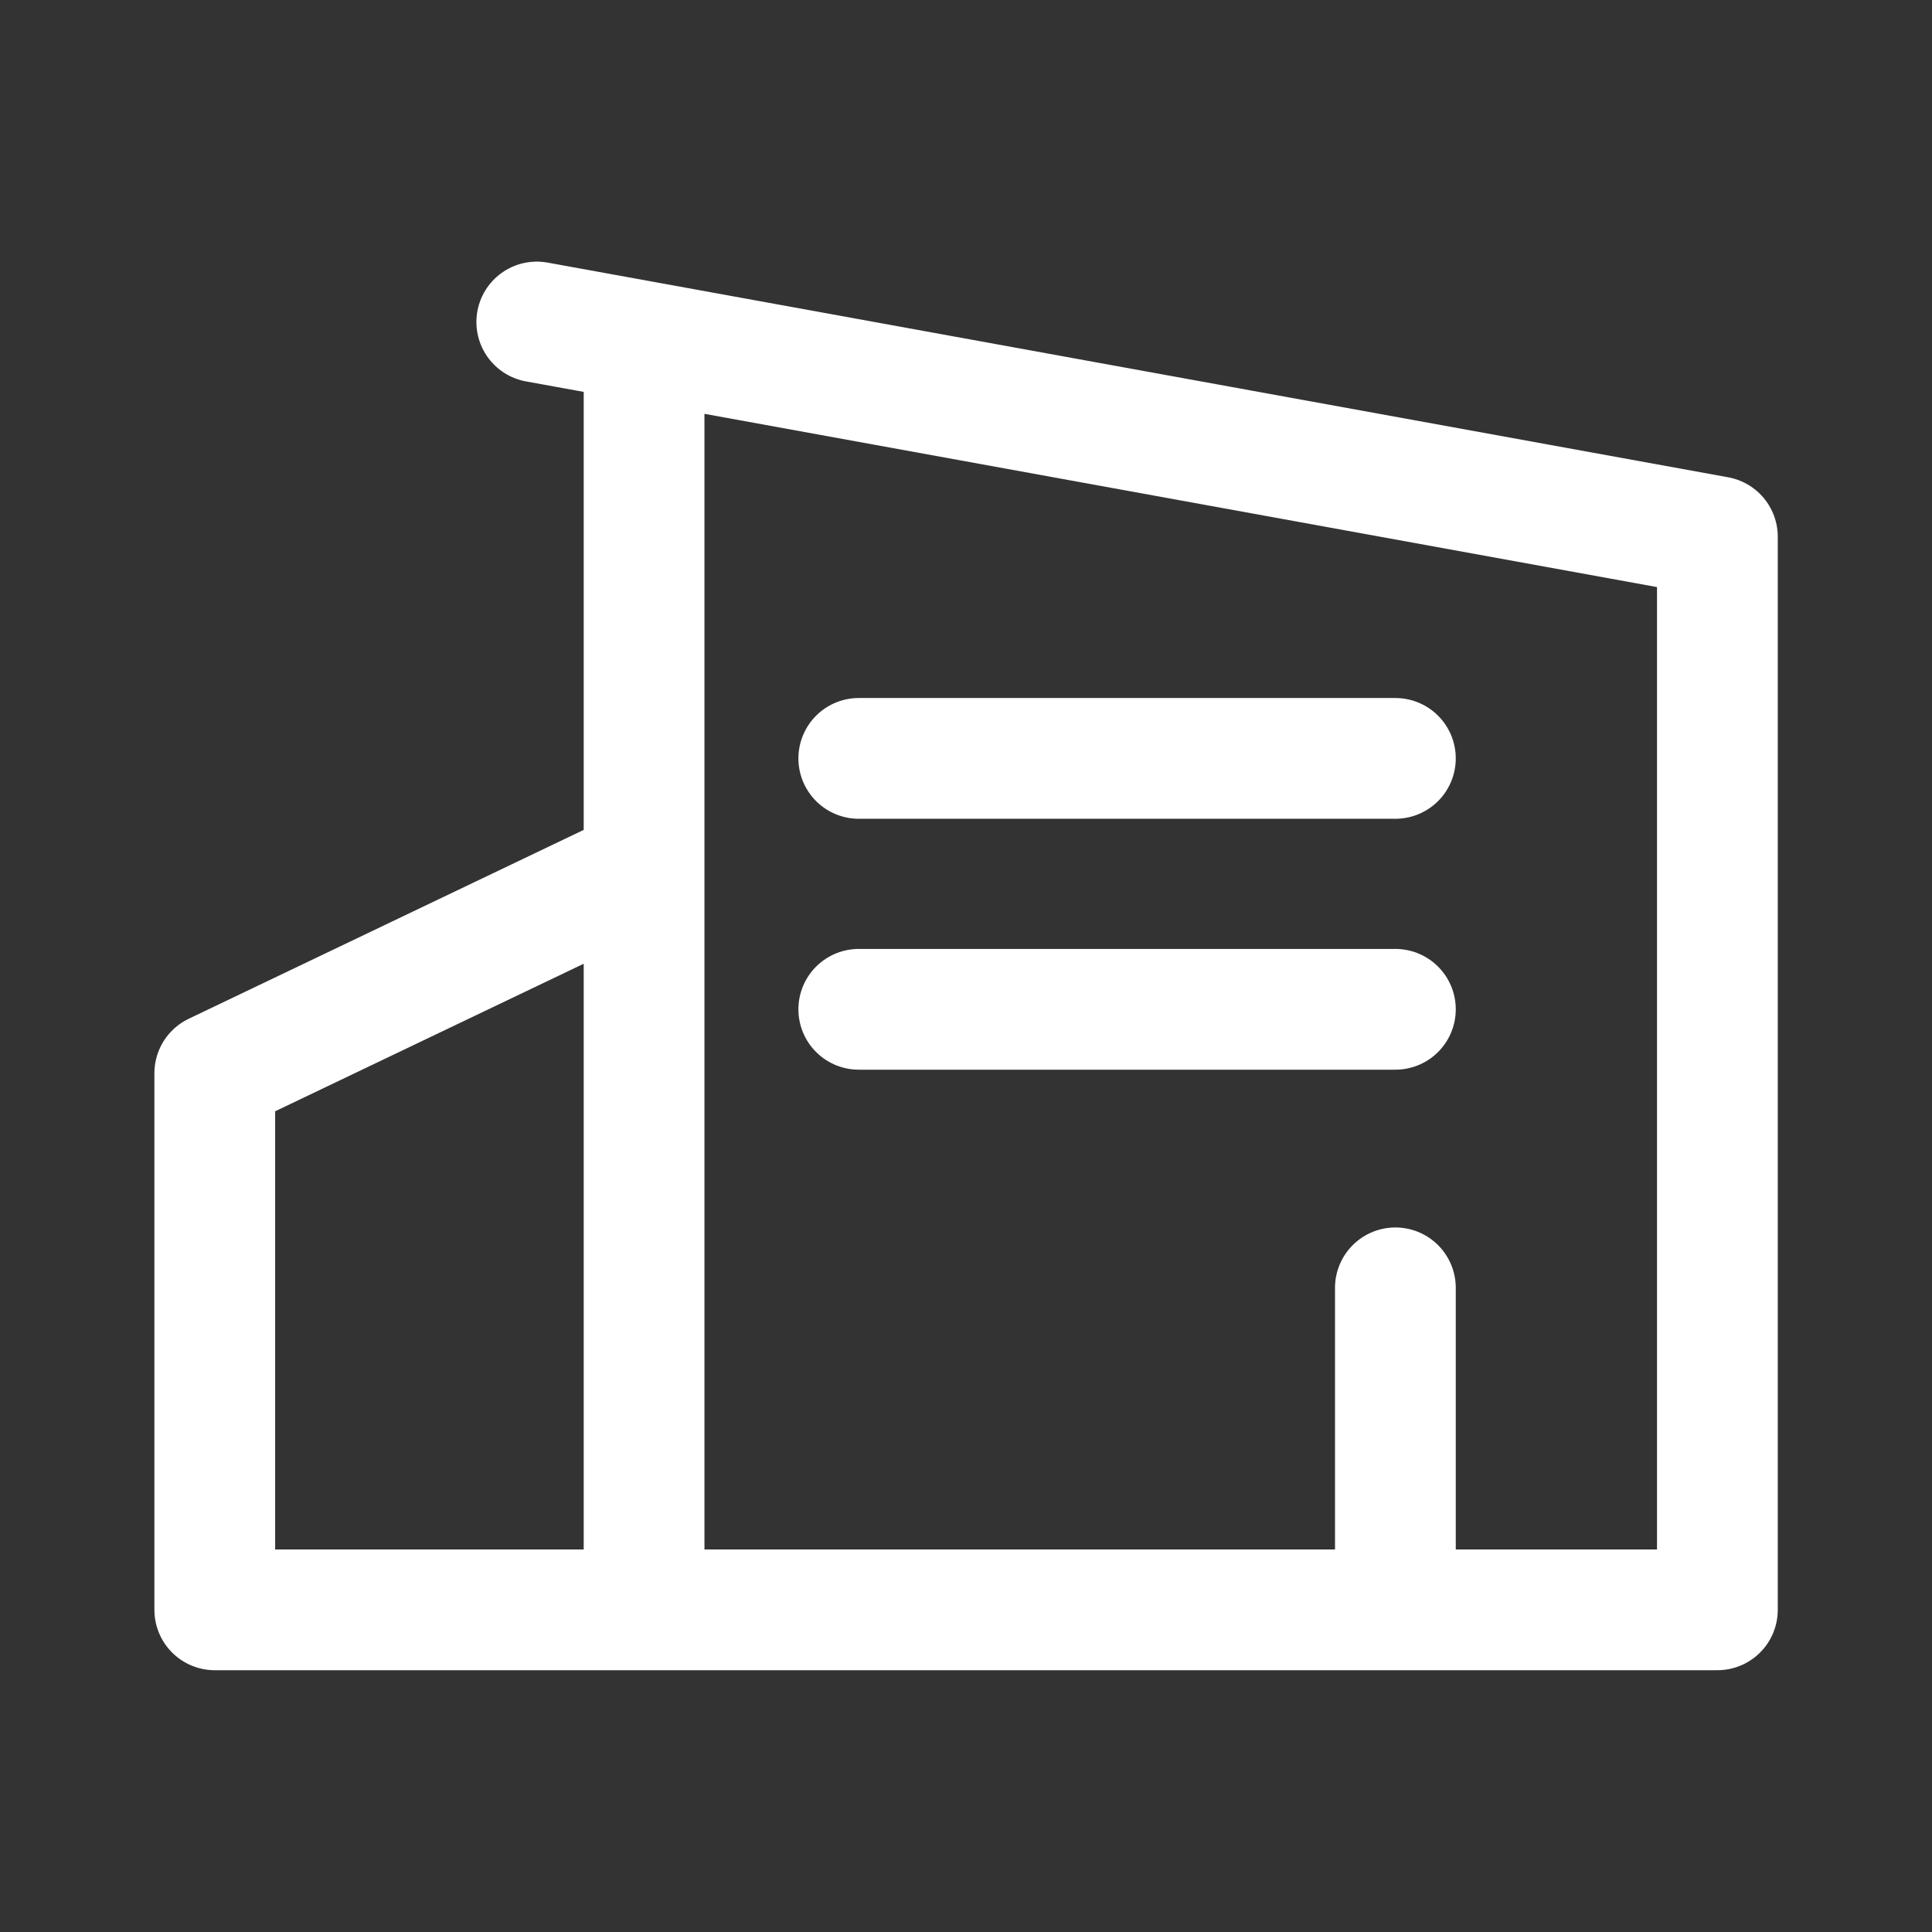
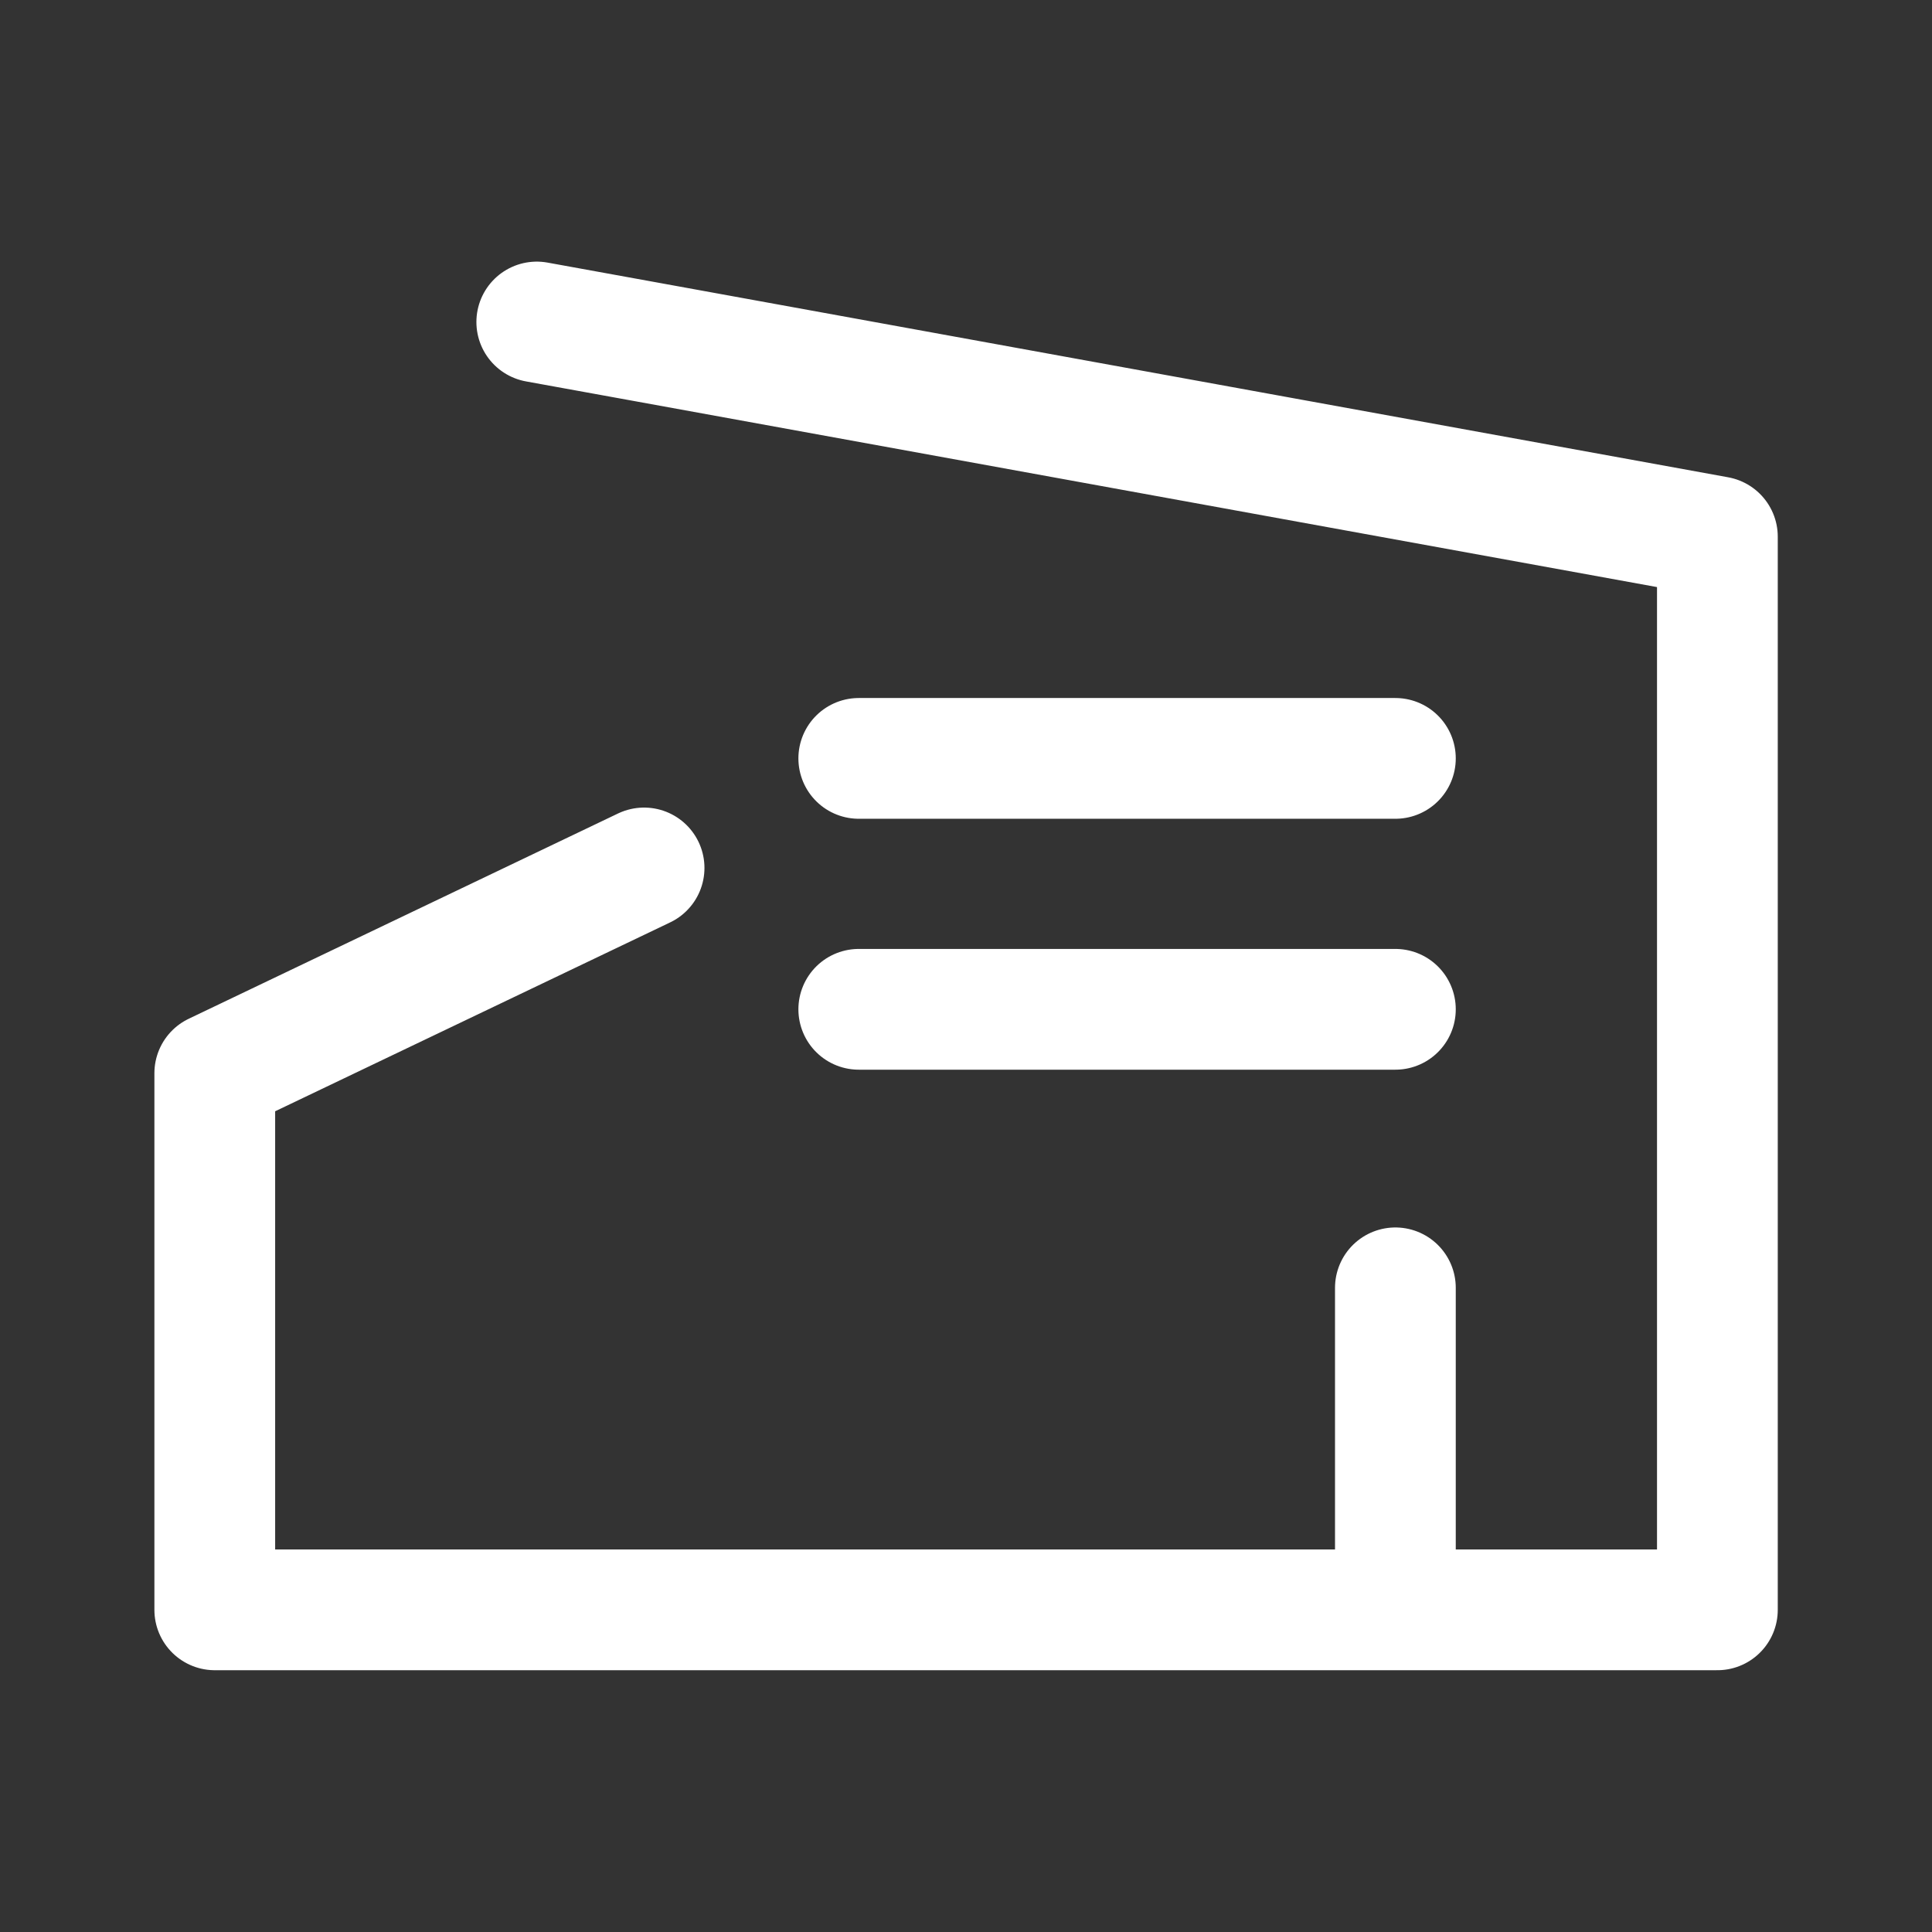
<svg xmlns="http://www.w3.org/2000/svg" width="24" height="24" viewBox="0 0 24 24" fill="none">
  <rect x="0" y="0" width="24" height="24" fill="#333333" stroke="none" />
-   <path d="M8.001 10.782L2.668 13.332V19.998H8.001M8.001 19.998H21.334V6.667L8.001 4.242M8.001 19.998V4.242M6.668 4L8.001 4.242M17.334 19.996V15.998M10.668 9.421H17.334M10.668 12.538H17.334" stroke="white" stroke-width="1.5" stroke-miterlimit="10" stroke-linecap="round" stroke-linejoin="round" />
+   <path d="M8.001 10.782L2.668 13.332V19.998H8.001M8.001 19.998H21.334V6.667L8.001 4.242V4.242M6.668 4L8.001 4.242M17.334 19.996V15.998M10.668 9.421H17.334M10.668 12.538H17.334" stroke="white" stroke-width="1.5" stroke-miterlimit="10" stroke-linecap="round" stroke-linejoin="round" />
</svg>